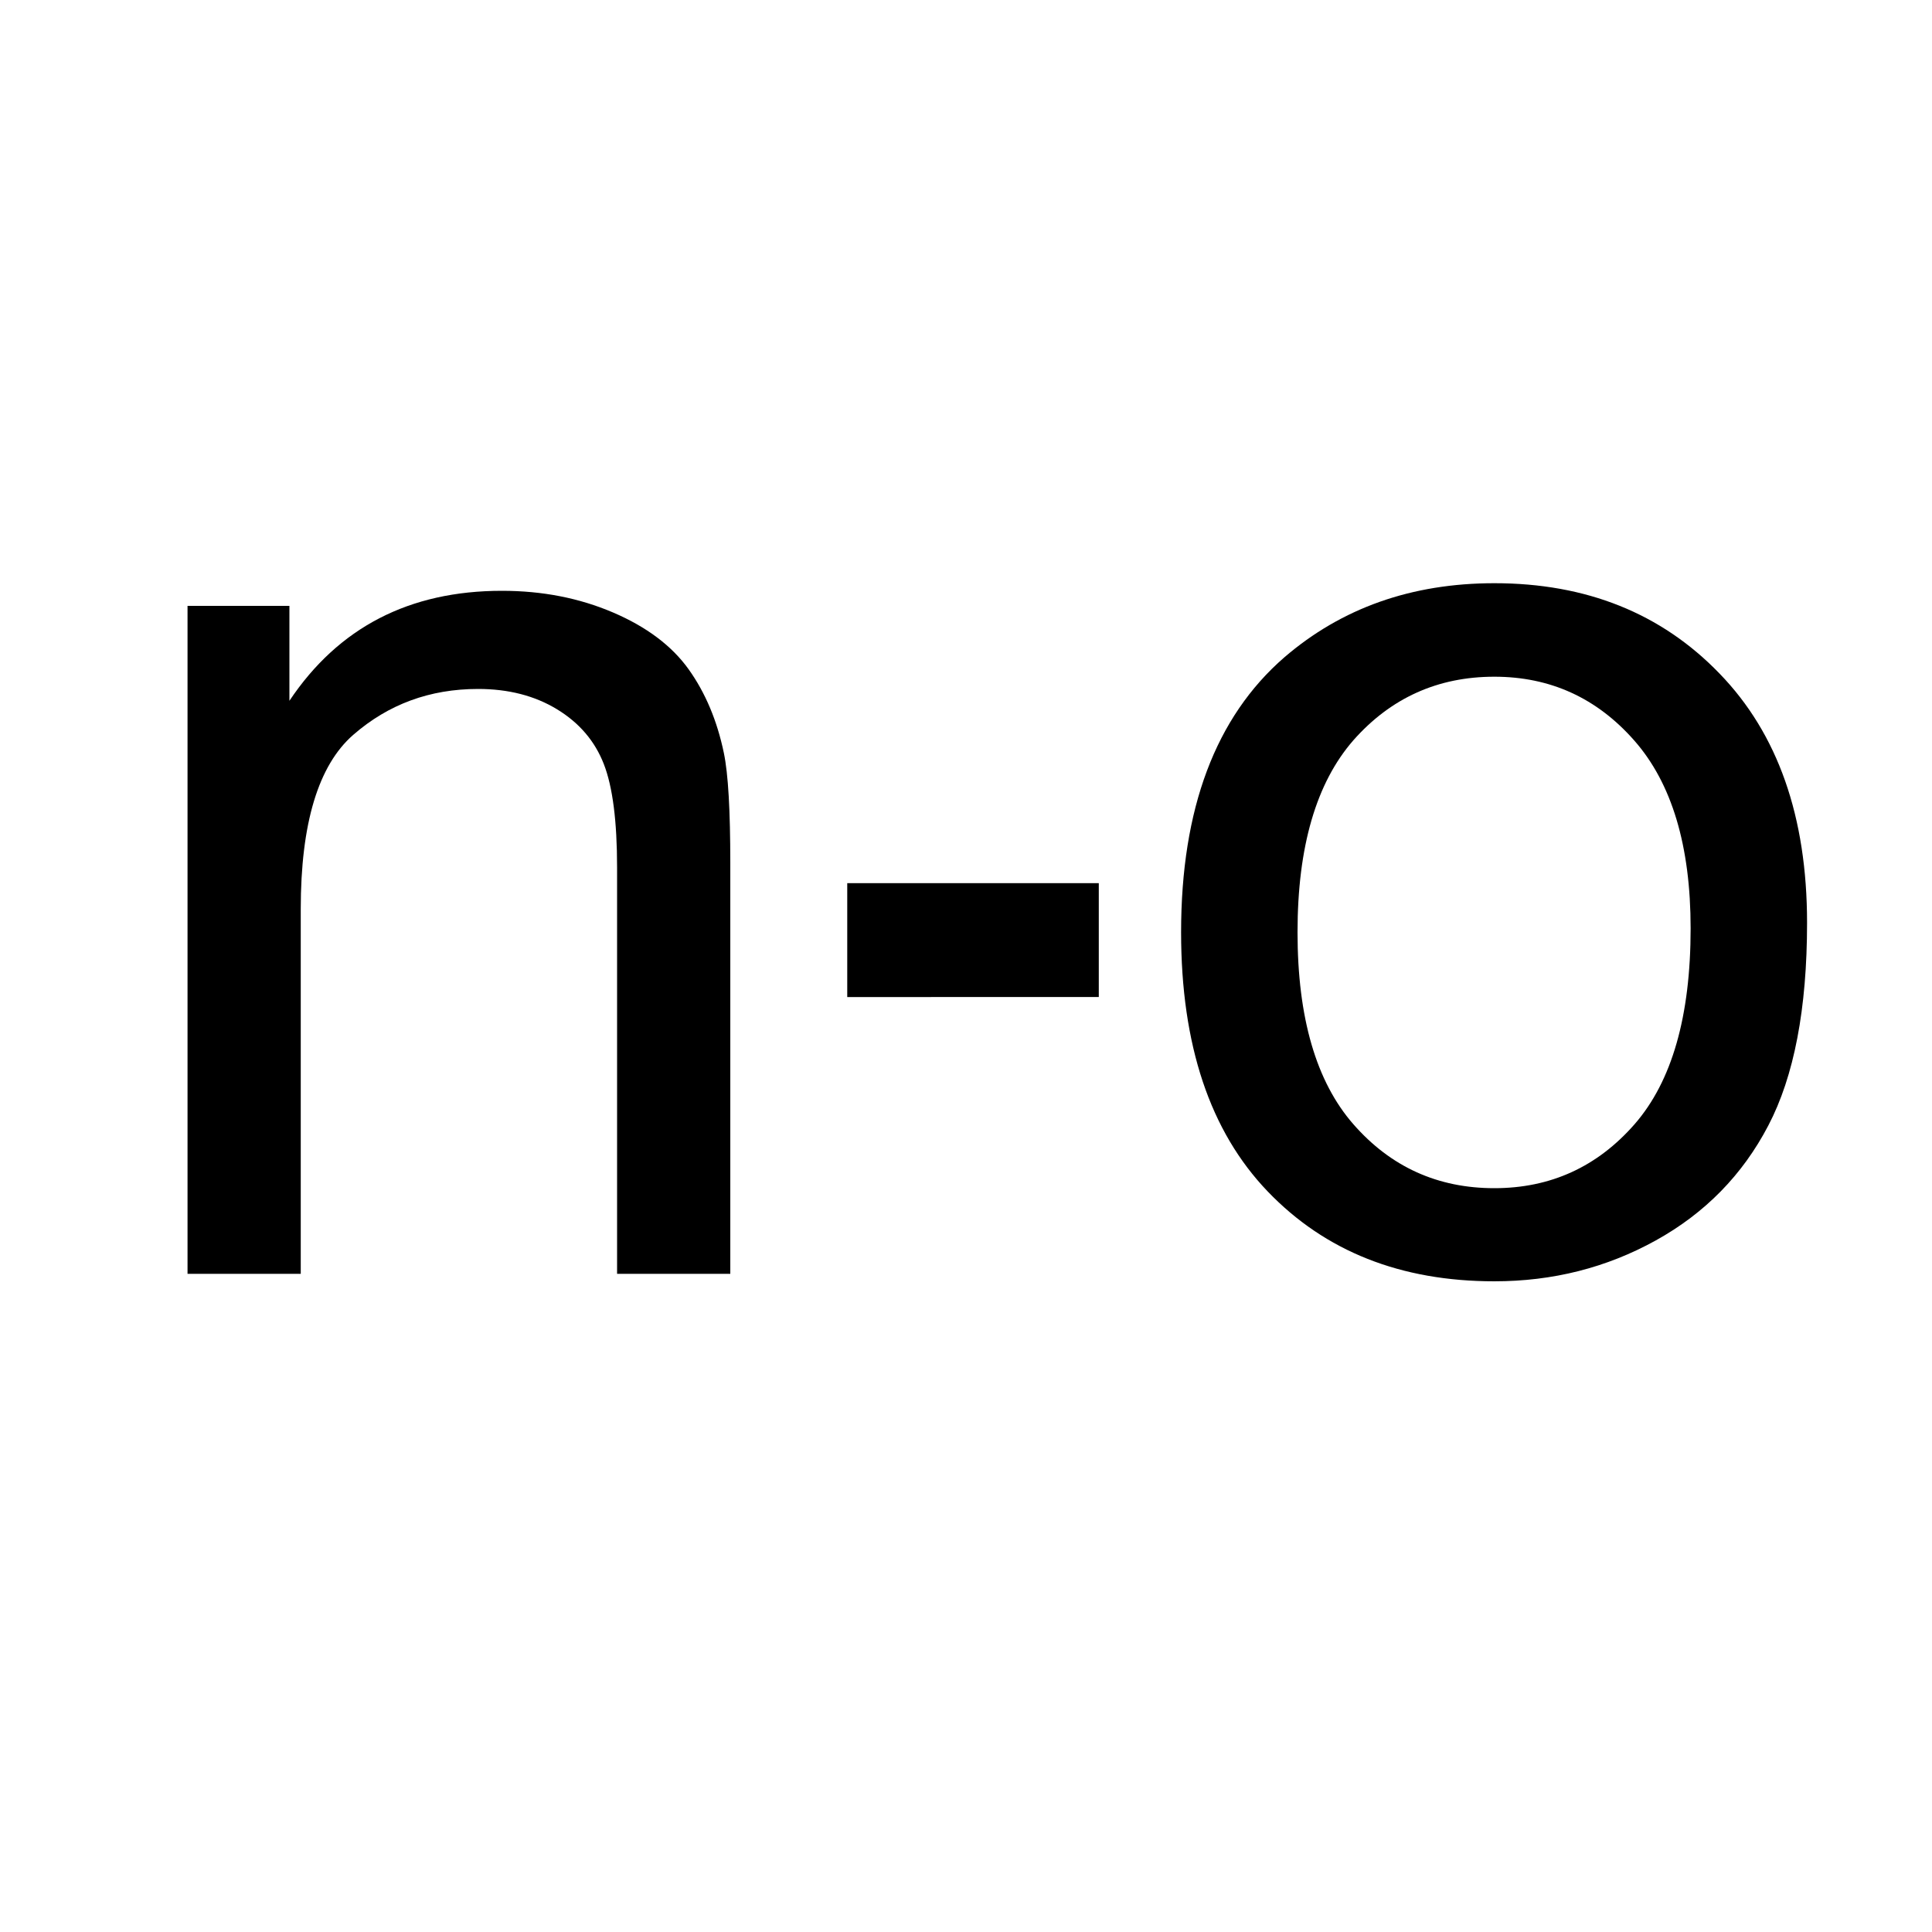
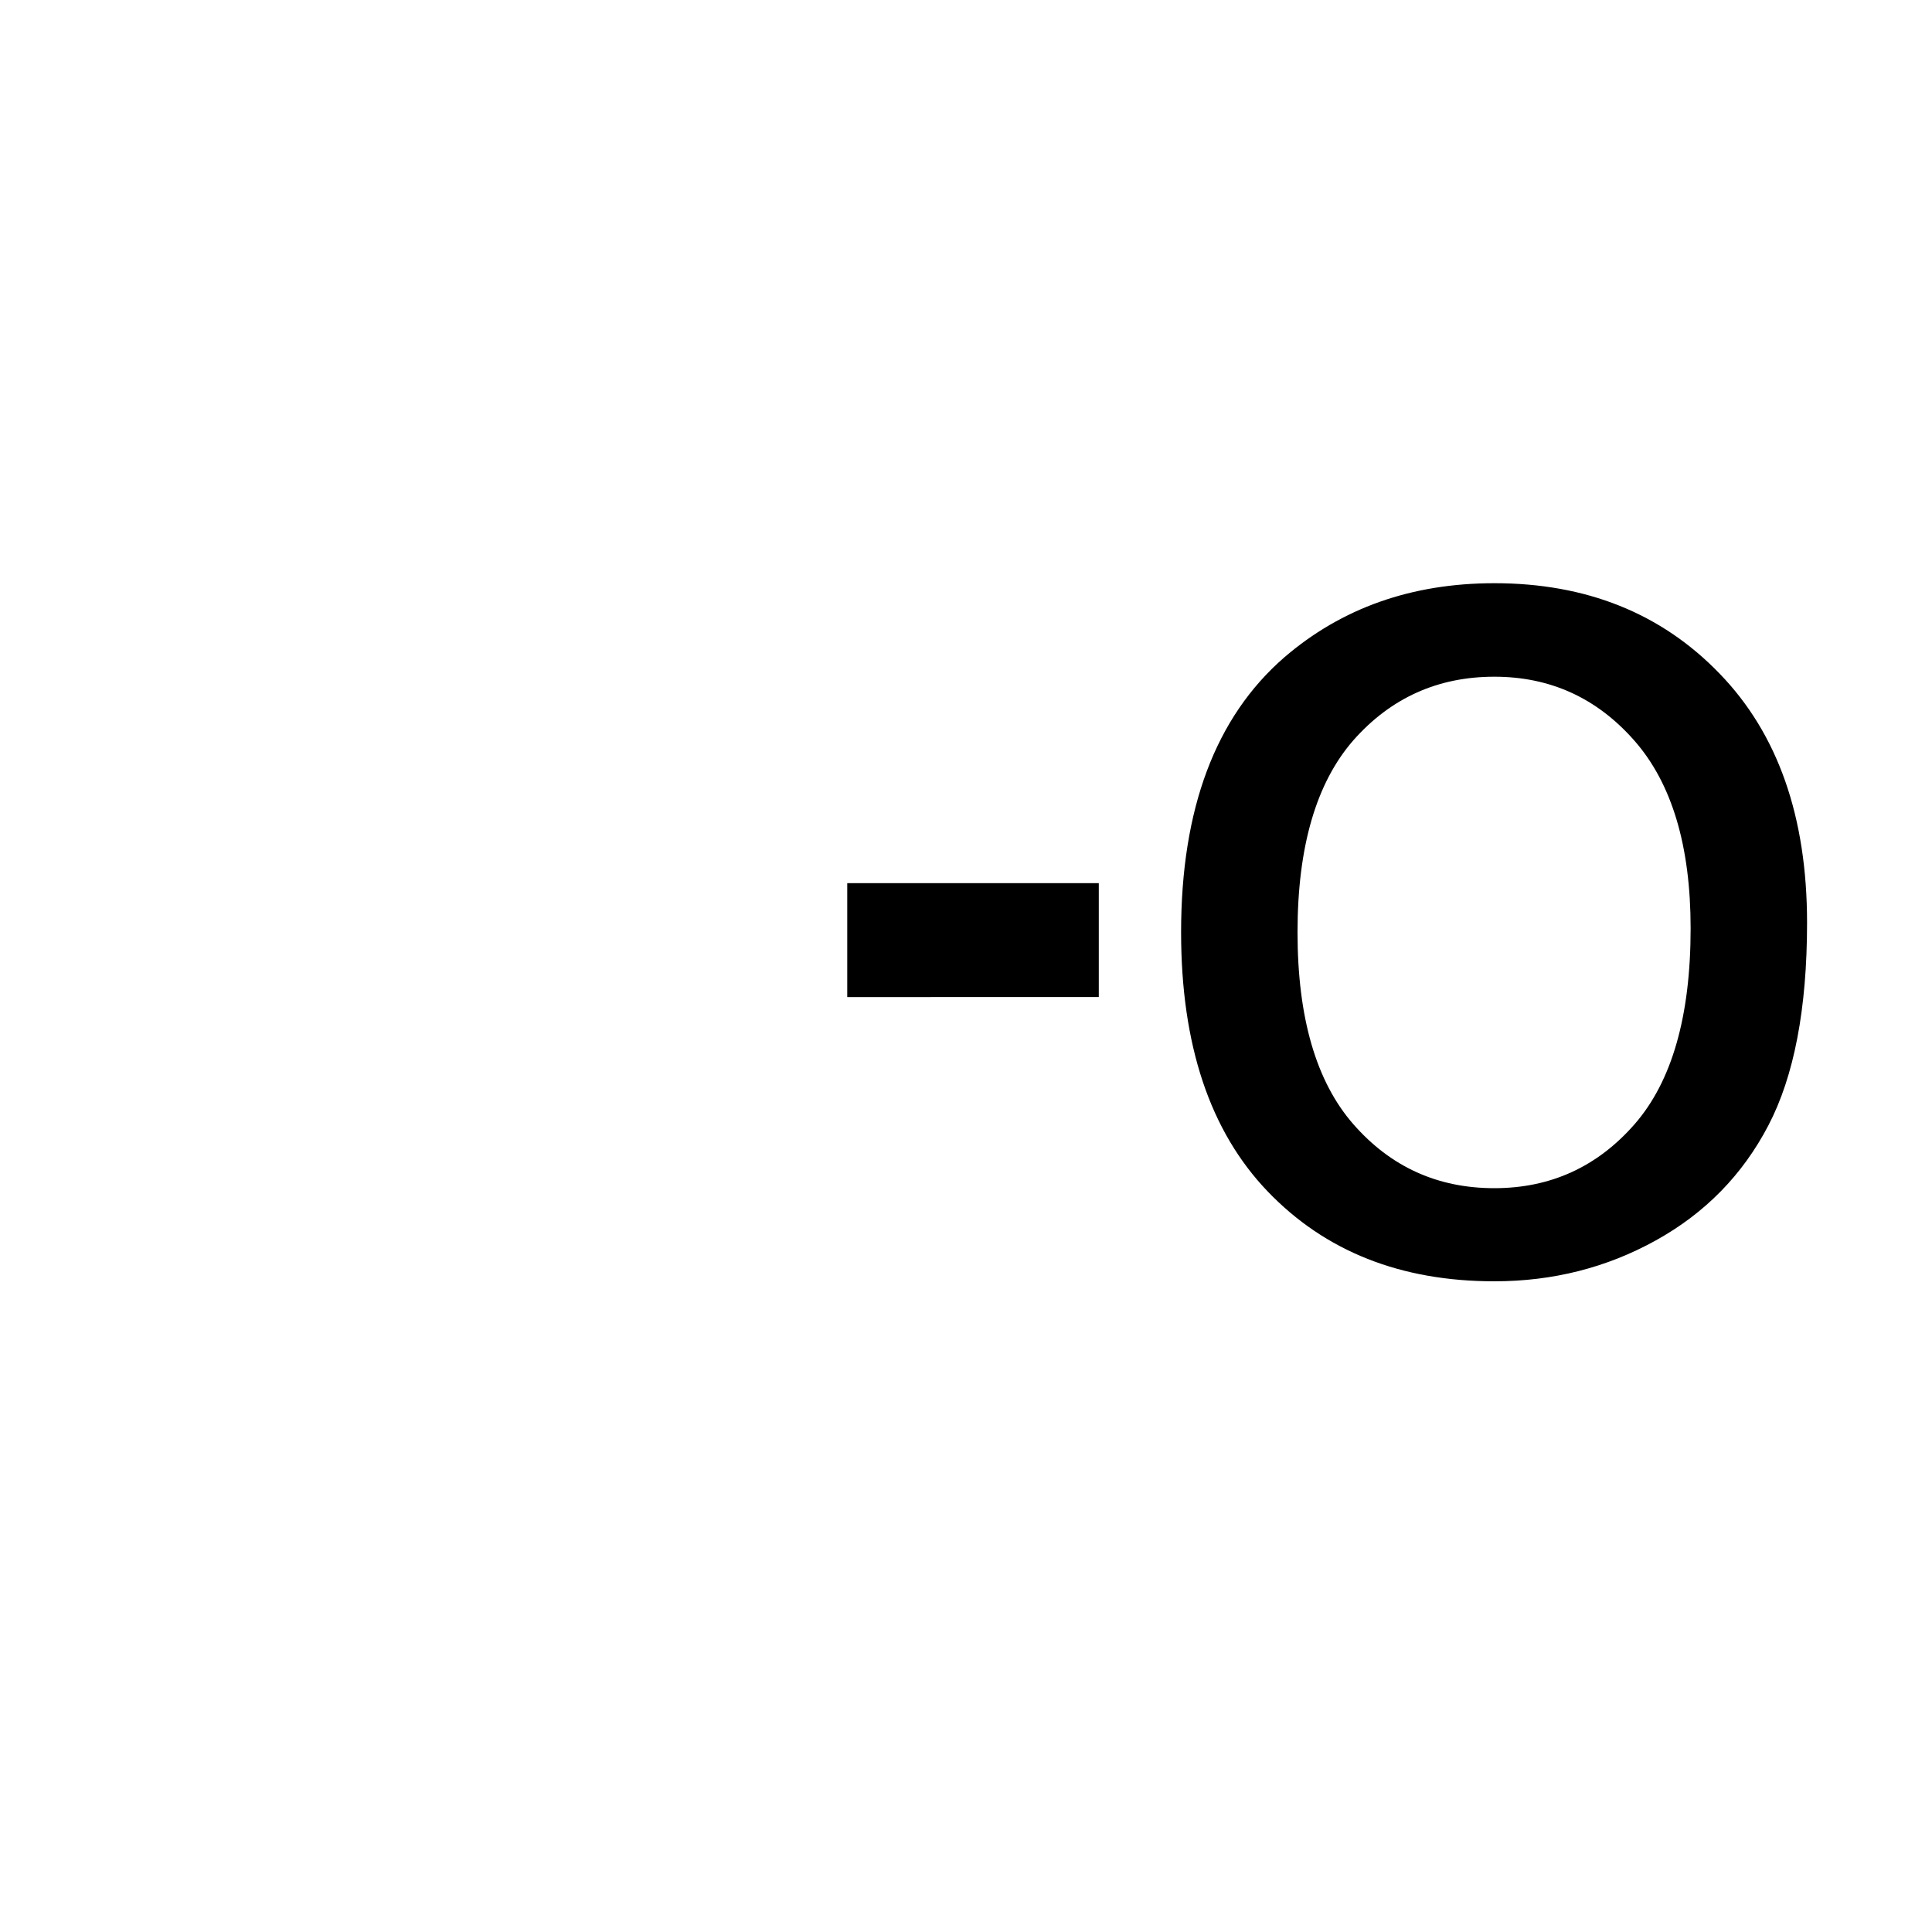
<svg xmlns="http://www.w3.org/2000/svg" version="1.1" id="Calque_1" x="0px" y="0px" width="15px" height="15.001px" viewBox="0 0 15 15.001" enable-background="new 0 0 15 15.001" xml:space="preserve">
  <g>
-     <path d="M1.456,9.89V4.704h0.791v0.737c0.381-0.57,0.931-0.854,1.65-0.854c0.313,0,0.6,0.056,0.862,0.168s0.458,0.26,0.588,0.442   s0.221,0.399,0.273,0.649C5.654,6.009,5.67,6.294,5.67,6.701V9.89H4.791V6.735c0-0.358-0.034-0.626-0.103-0.803   S4.499,5.613,4.325,5.507S3.946,5.349,3.712,5.349c-0.375,0-0.697,0.119-0.969,0.356S2.335,6.394,2.335,7.058V9.89H1.456z" />
    <path d="M6.578,7.741V6.857h1.953v0.884H6.578z" />
    <path d="M9.17,7.238c0-0.96,0.268-1.671,0.801-2.134c0.446-0.384,0.99-0.576,1.631-0.576c0.713,0,1.296,0.233,1.748,0.701   c0.453,0.467,0.68,1.112,0.68,1.936c0,0.667-0.101,1.192-0.301,1.574c-0.2,0.383-0.491,0.68-0.874,0.892s-0.8,0.317-1.253,0.317   c-0.726,0-1.313-0.232-1.76-0.698S9.17,8.114,9.17,7.238z M10.074,7.238c0,0.664,0.145,1.161,0.434,1.491   c0.29,0.331,0.654,0.496,1.094,0.496c0.437,0,0.8-0.166,1.09-0.498c0.289-0.332,0.434-0.838,0.434-1.519   c0-0.641-0.146-1.127-0.437-1.458s-0.653-0.496-1.087-0.496c-0.439,0-0.804,0.165-1.094,0.493   C10.219,6.078,10.074,6.574,10.074,7.238z" />
  </g>
</svg>